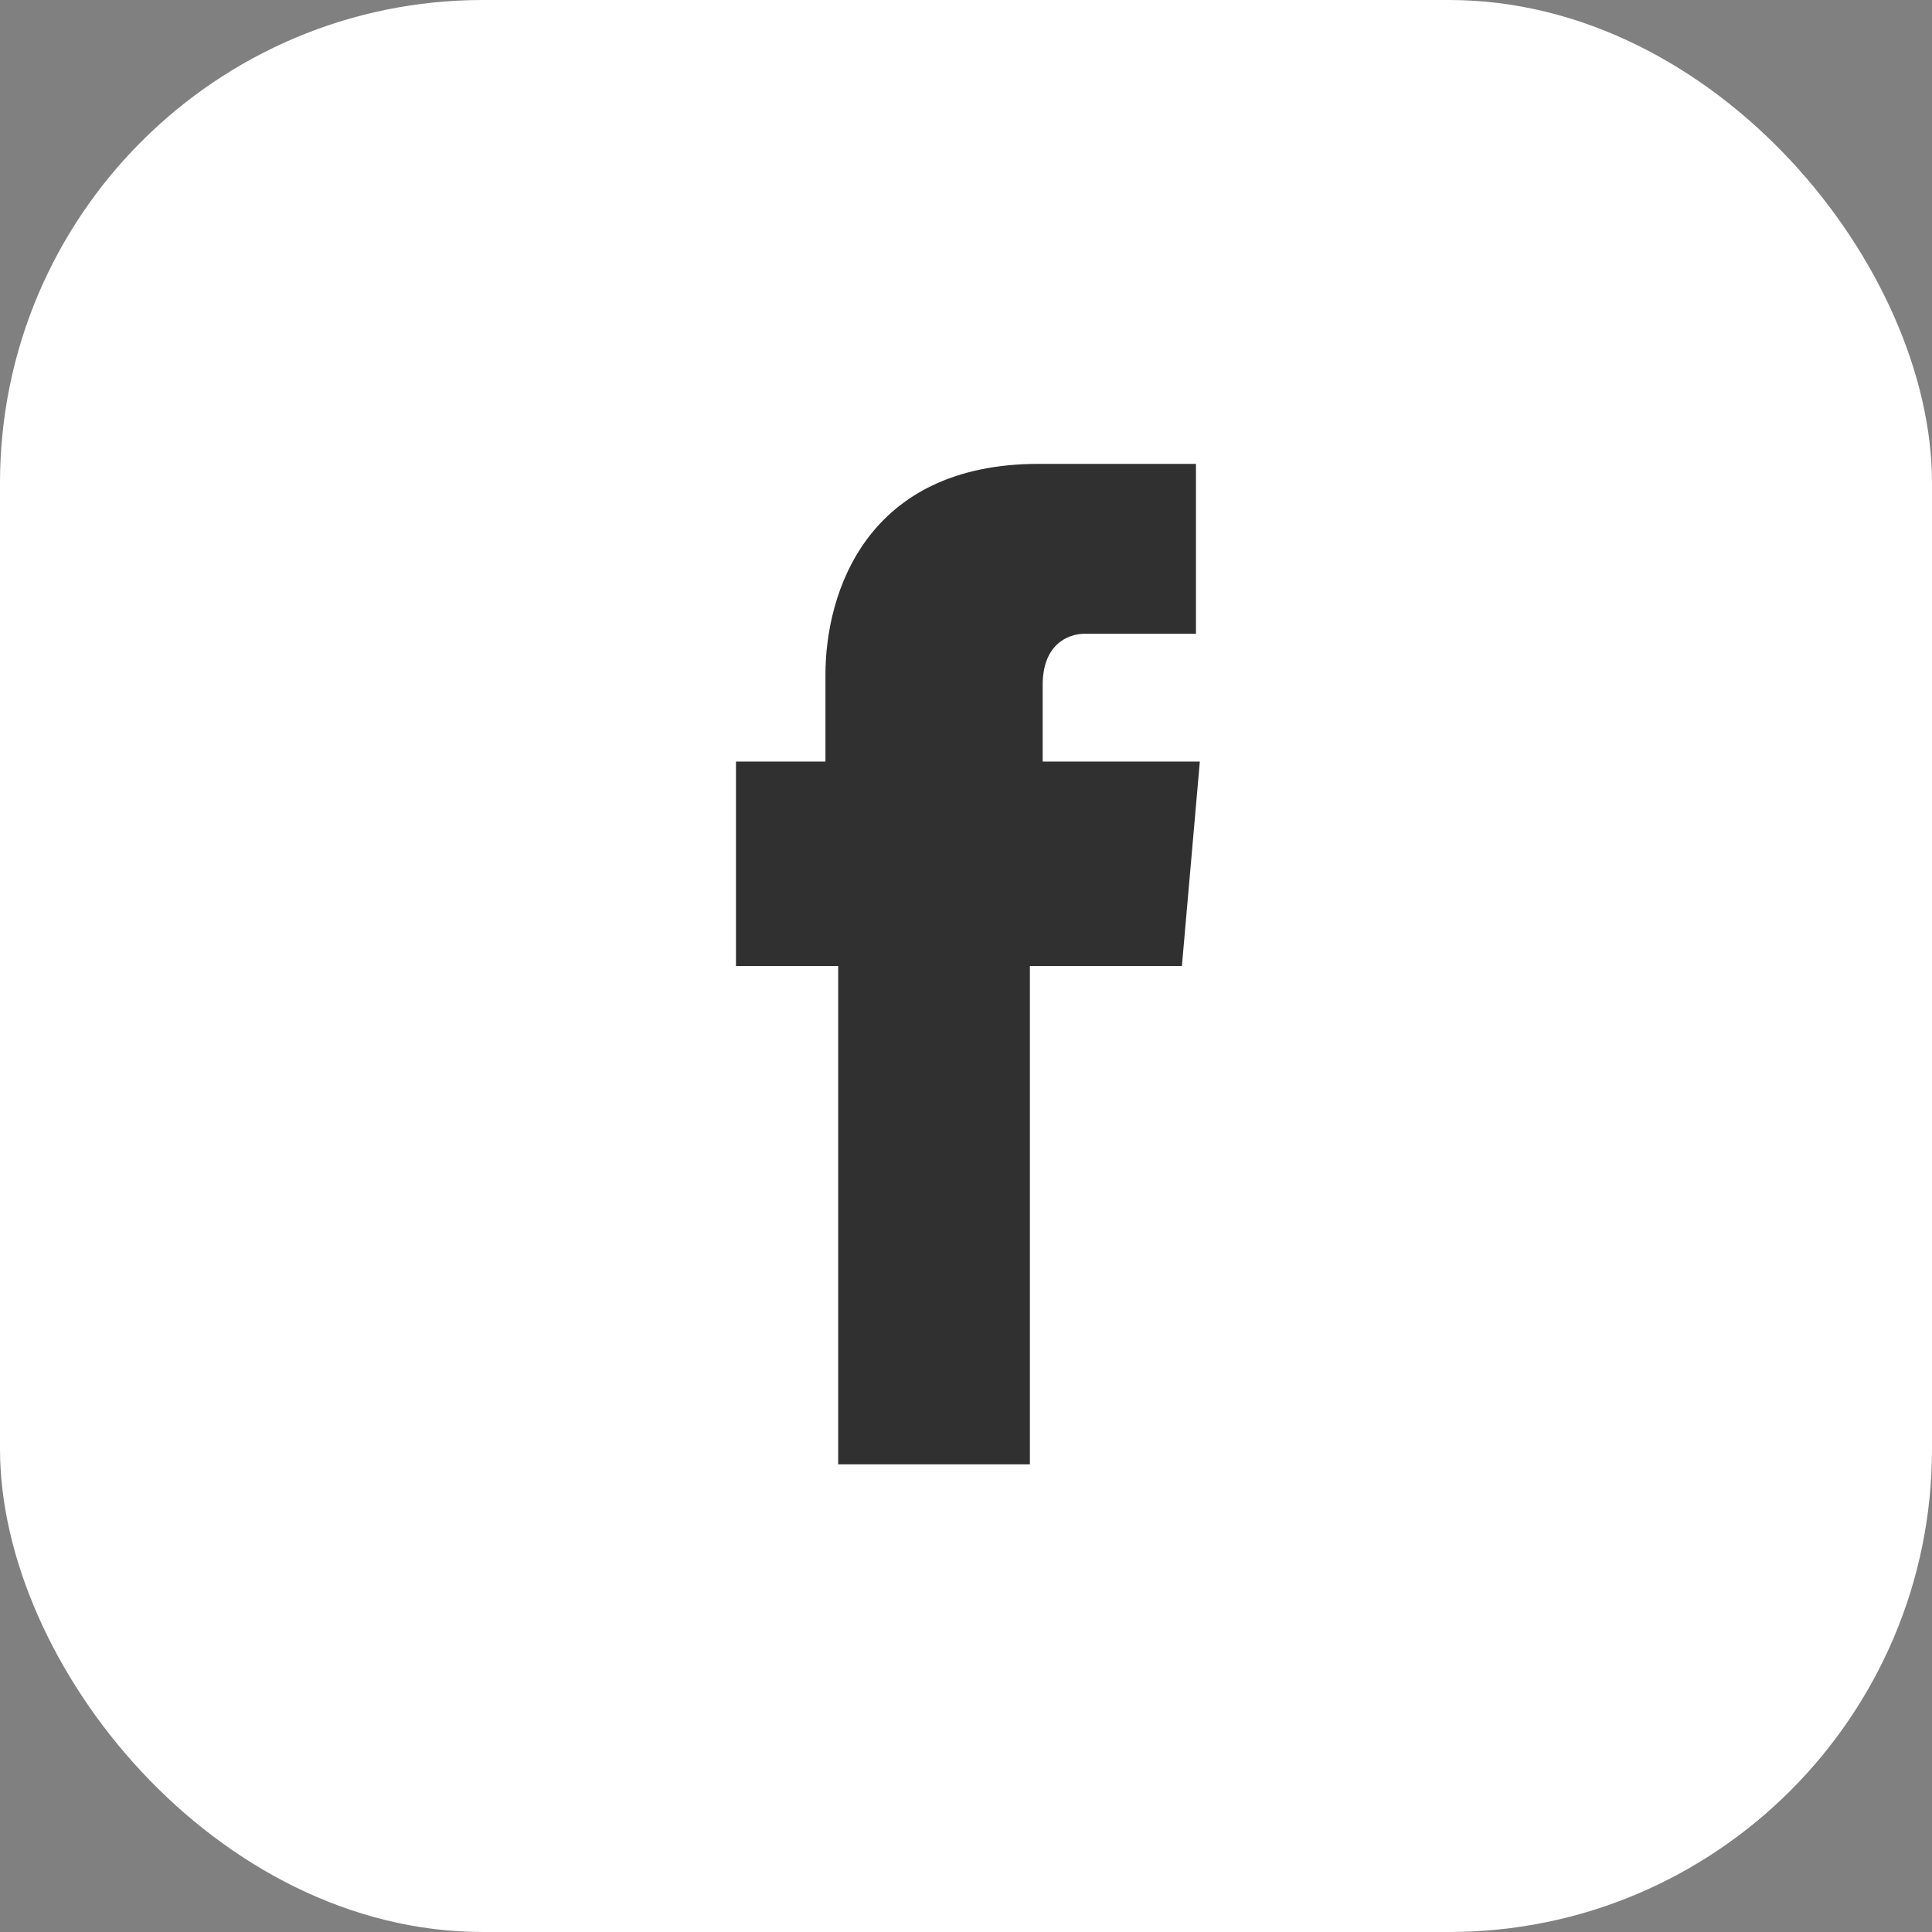
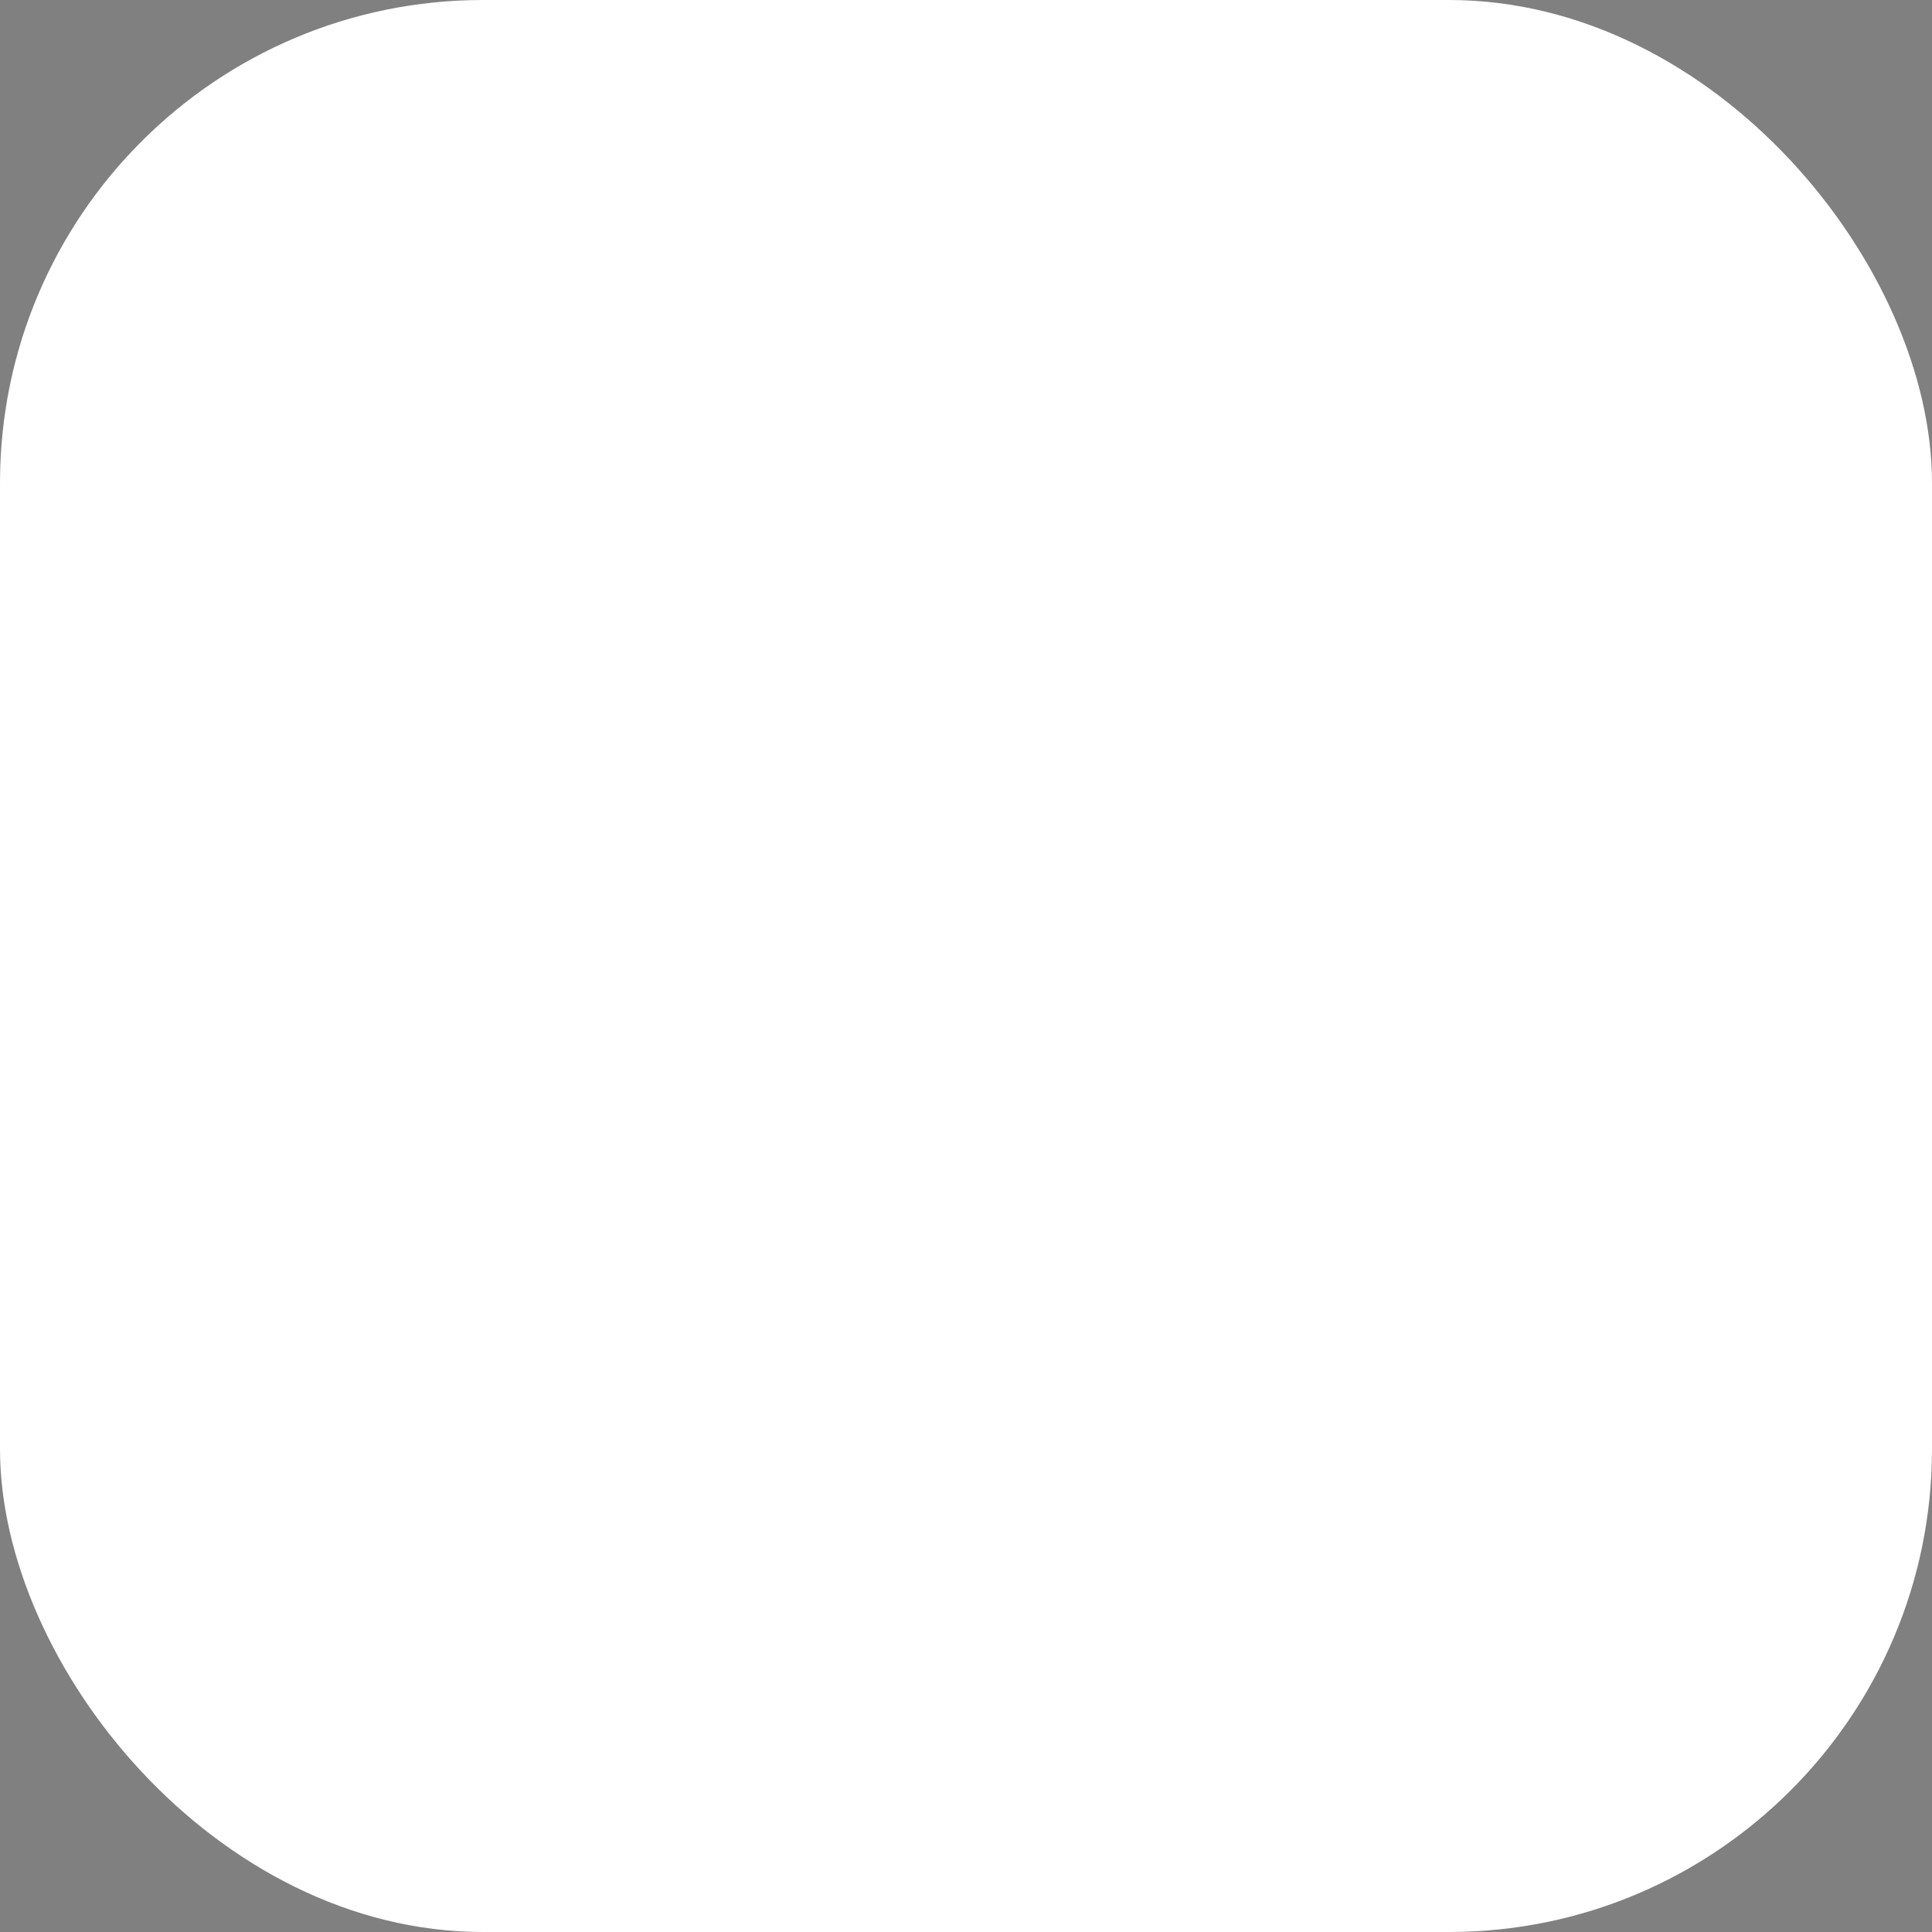
<svg xmlns="http://www.w3.org/2000/svg" width="32" height="32" viewBox="0 0 32 32" fill="none">
  <rect x="0" y="0" width="32" height="32" fill="#808080" stroke="none" />
  <rect width="32" height="32" rx="8" fill="white" />
-   <path d="M19.576 16H17.058L17.058 24.254H13.883L13.883 16H12.19V12.614H13.672L13.672 11.175C13.672 9.82 14.349 7.683 17.206 7.683L19.809 7.683V10.497H17.968C17.672 10.497 17.27 10.688 17.27 11.344V12.614L19.873 12.614L19.576 16Z" fill="#303030" />
</svg>